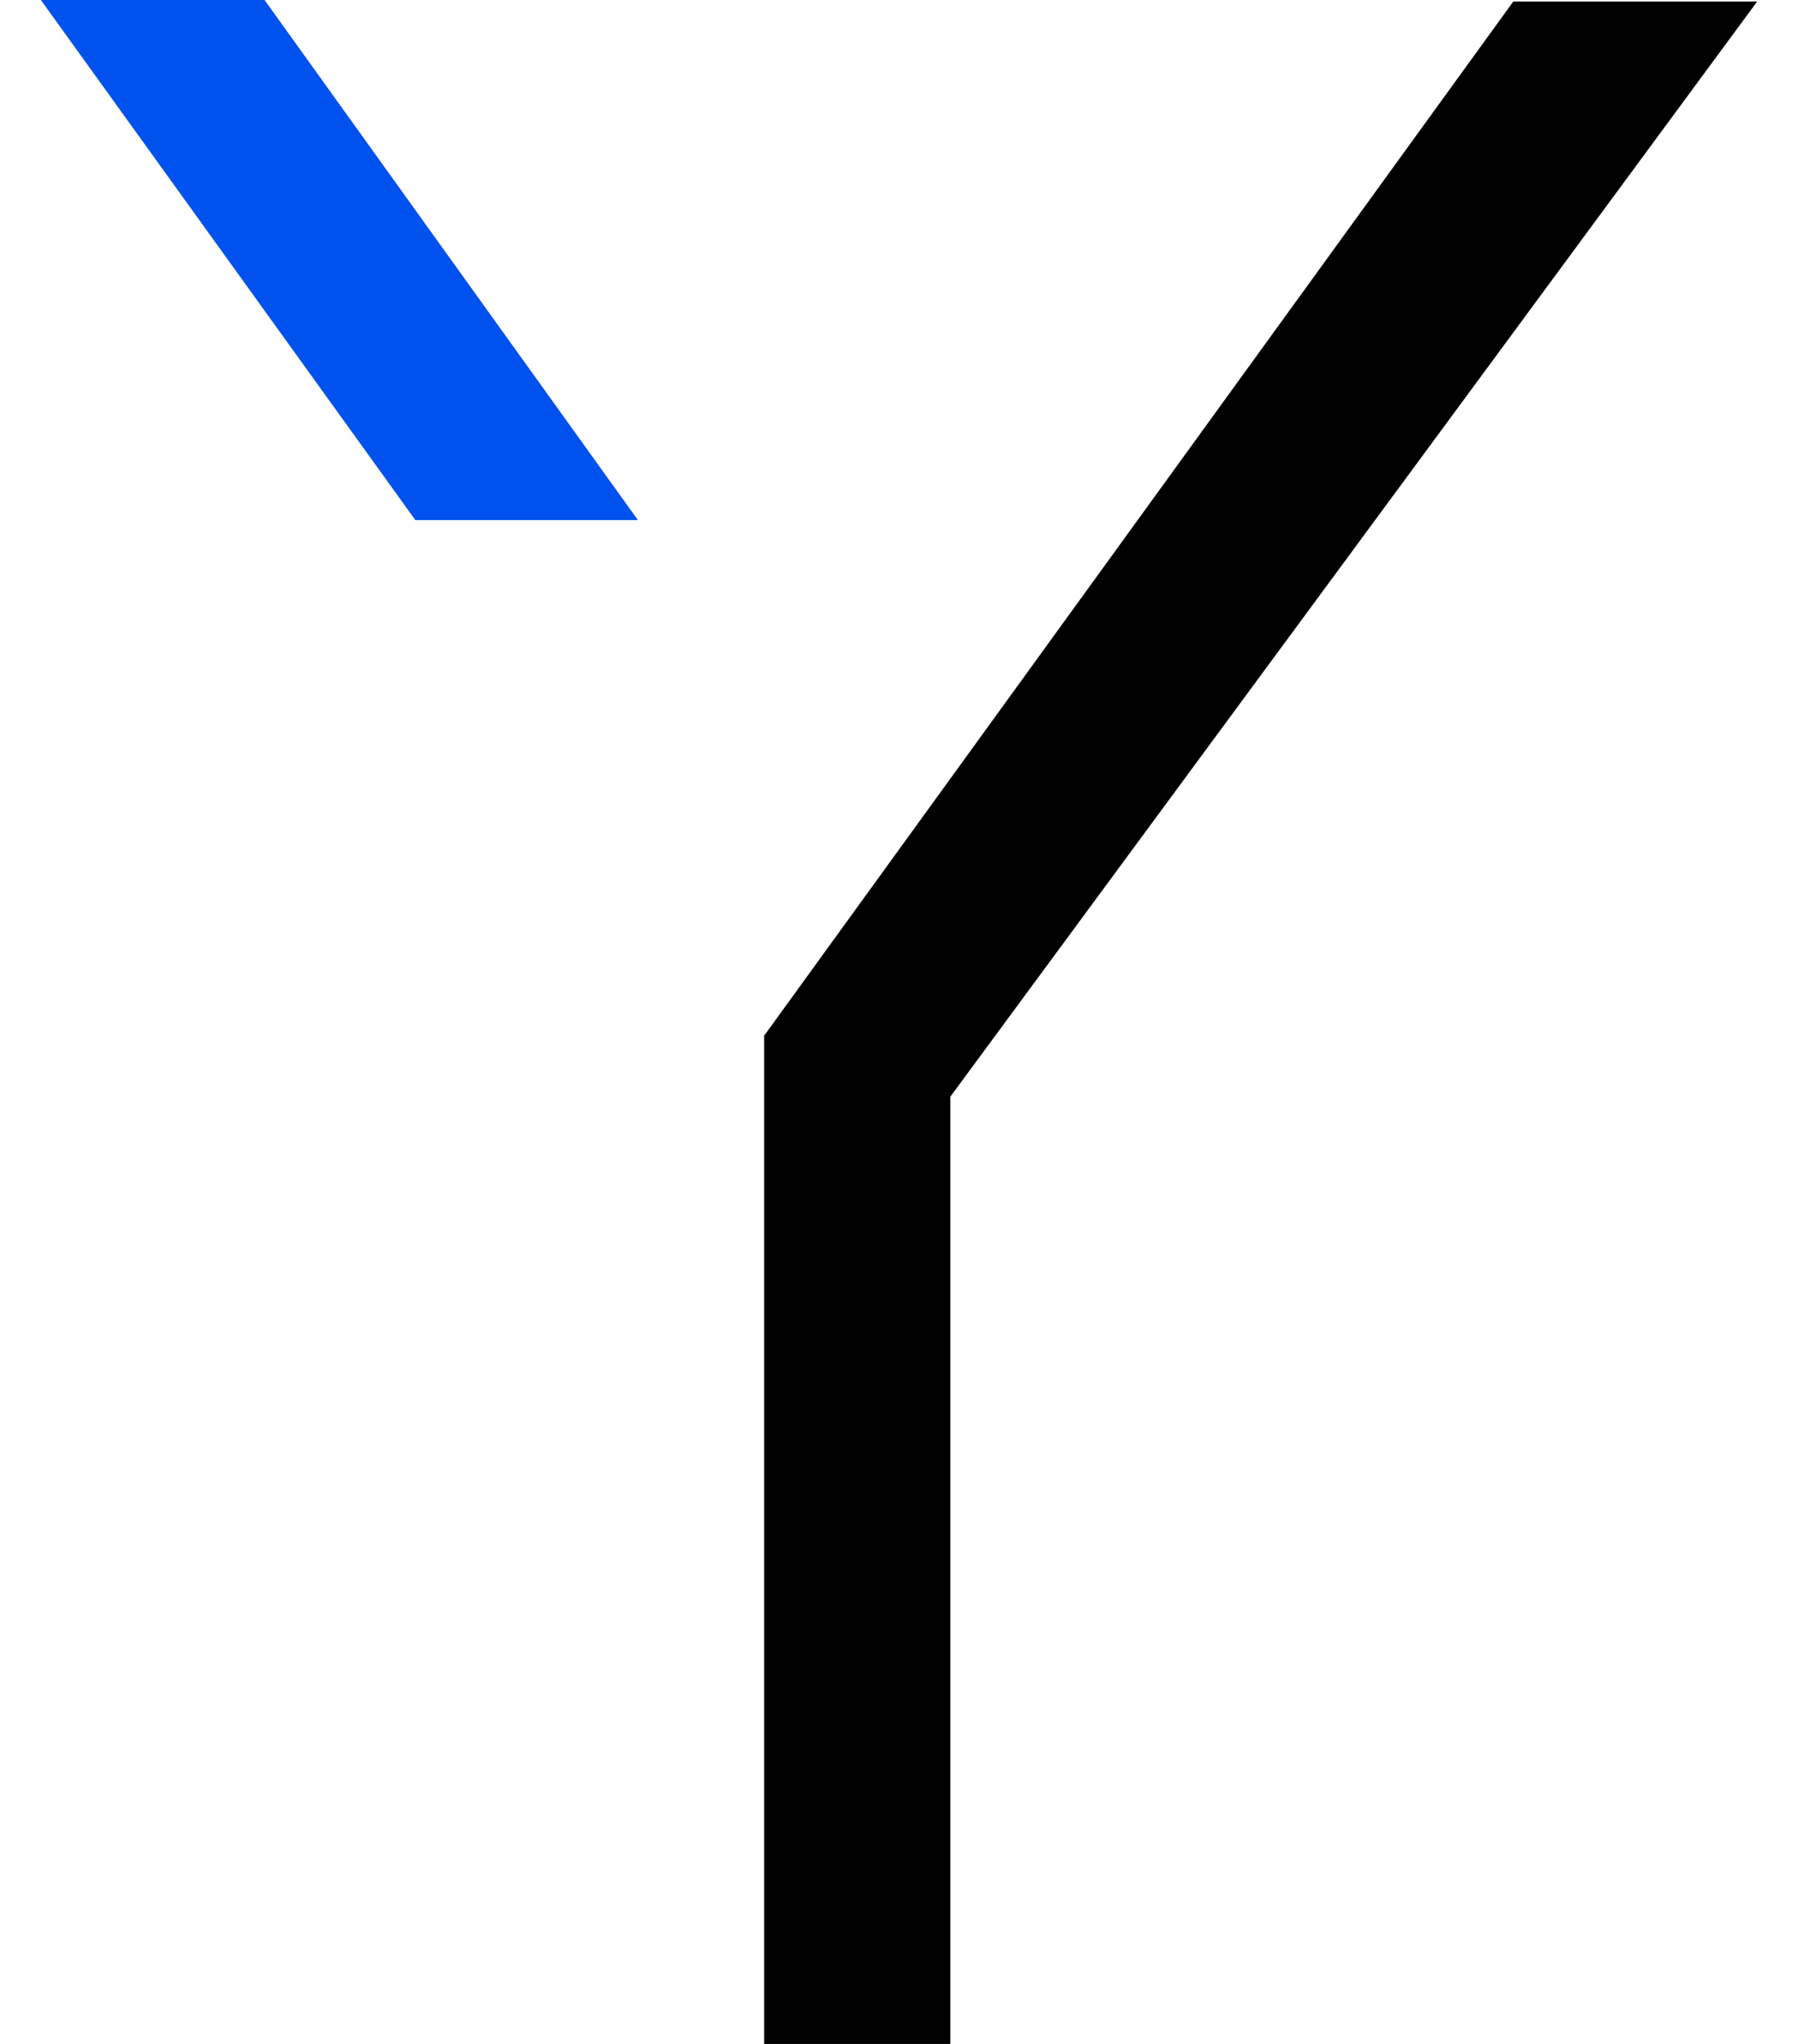
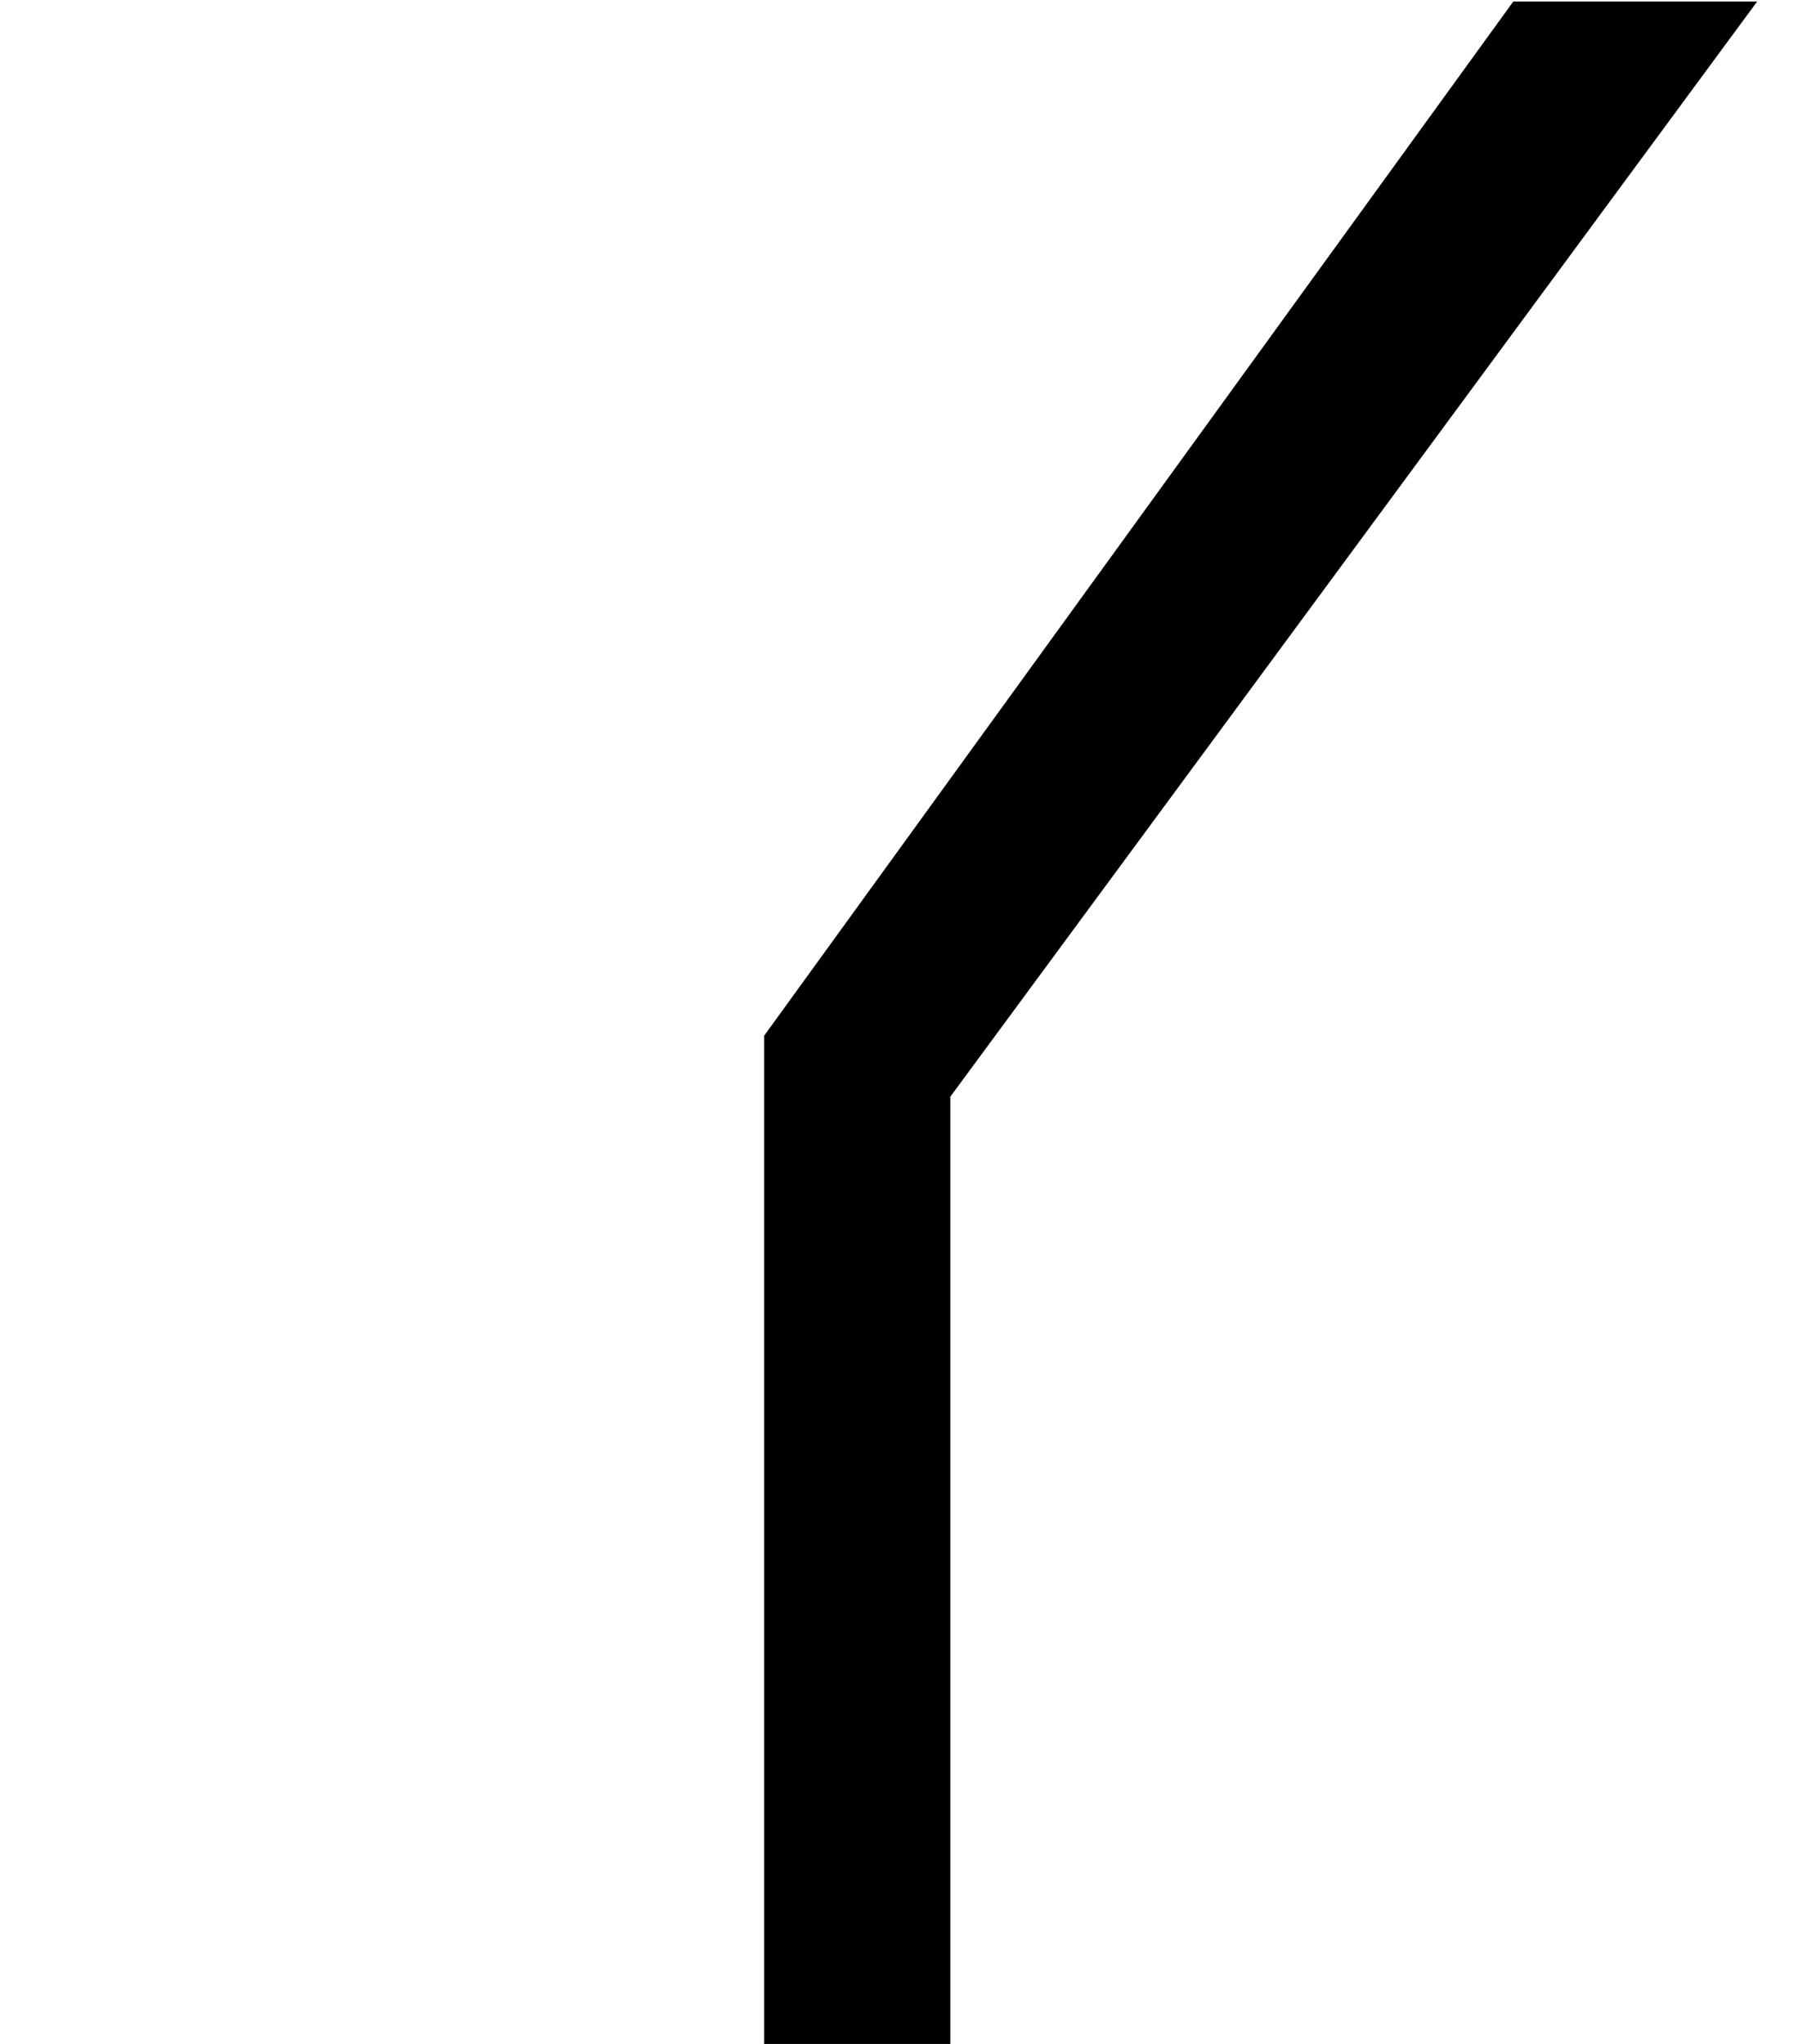
<svg xmlns="http://www.w3.org/2000/svg" width="22" height="25" viewBox="0 0 22 25" fill="none">
-   <path d="M3.237 7.22756e-07L0.5 0L5.082 6.361L7.805 6.361L3.237 7.22756e-07Z" fill="#0051ED" />
  <path d="M18.516 0.019L21.5 0.019L11.628 13.414L11.628 25L9.35 25V12.668L18.516 0.019Z" fill="black" />
</svg>